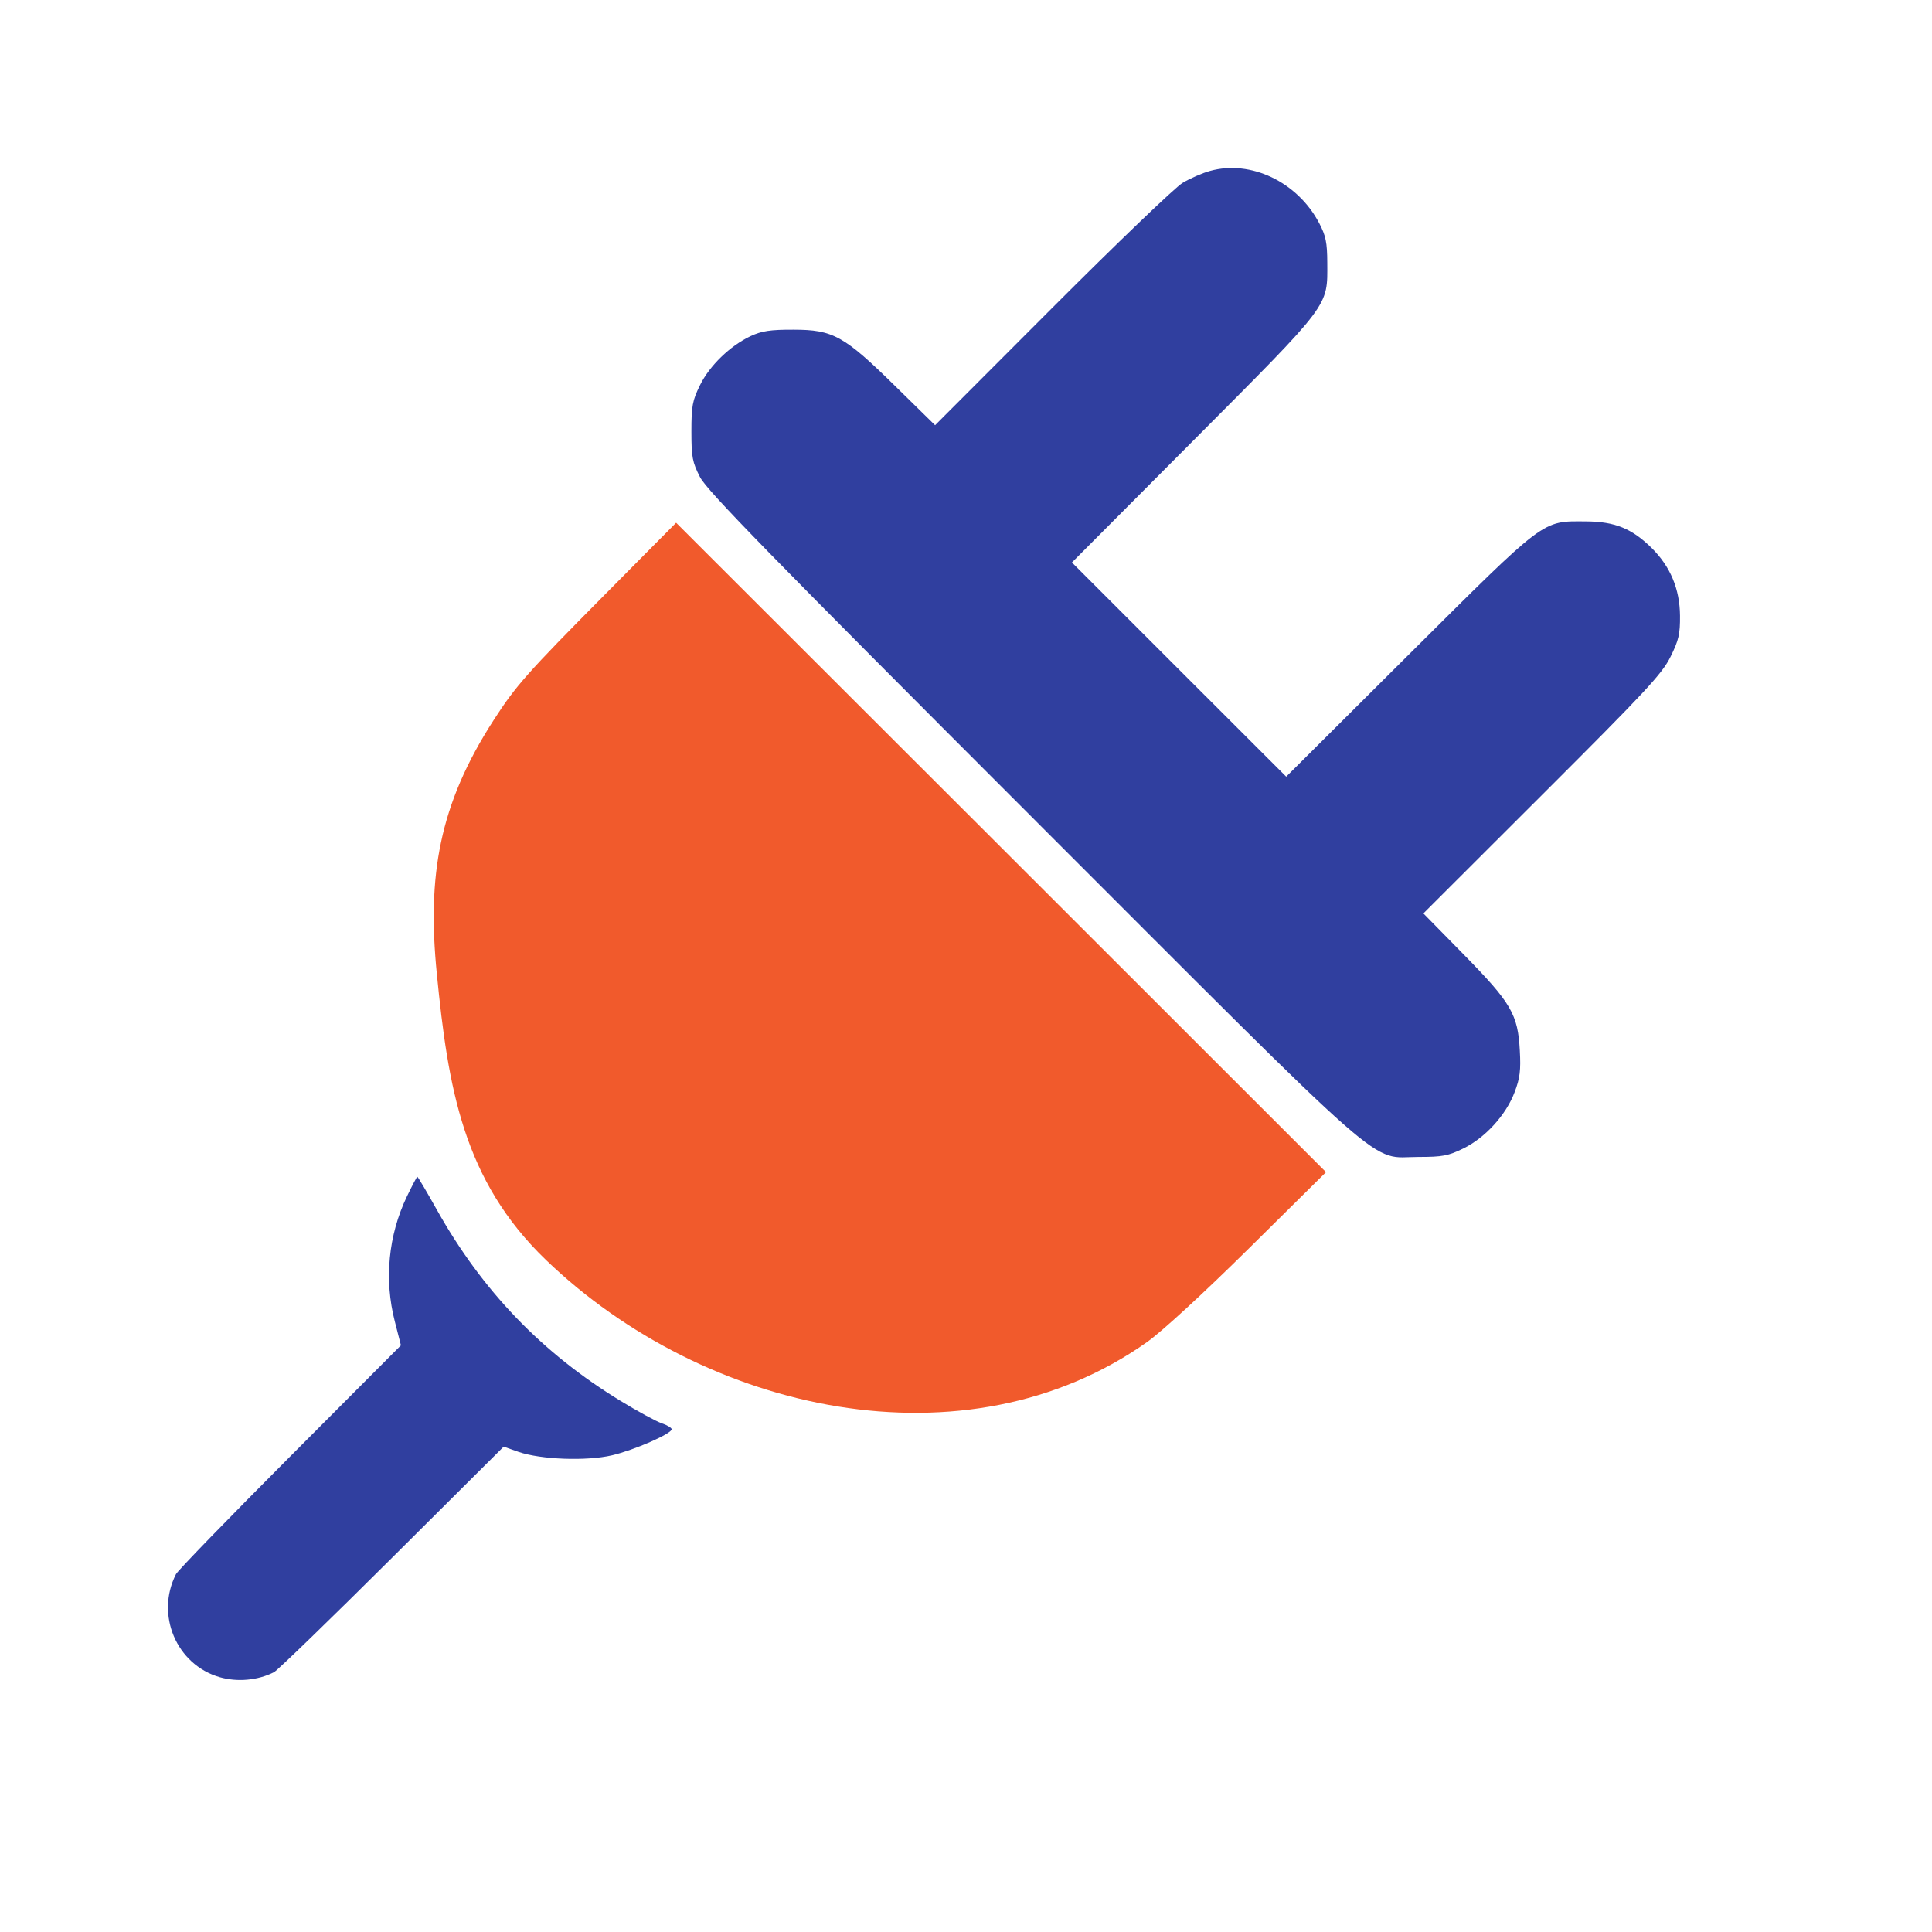
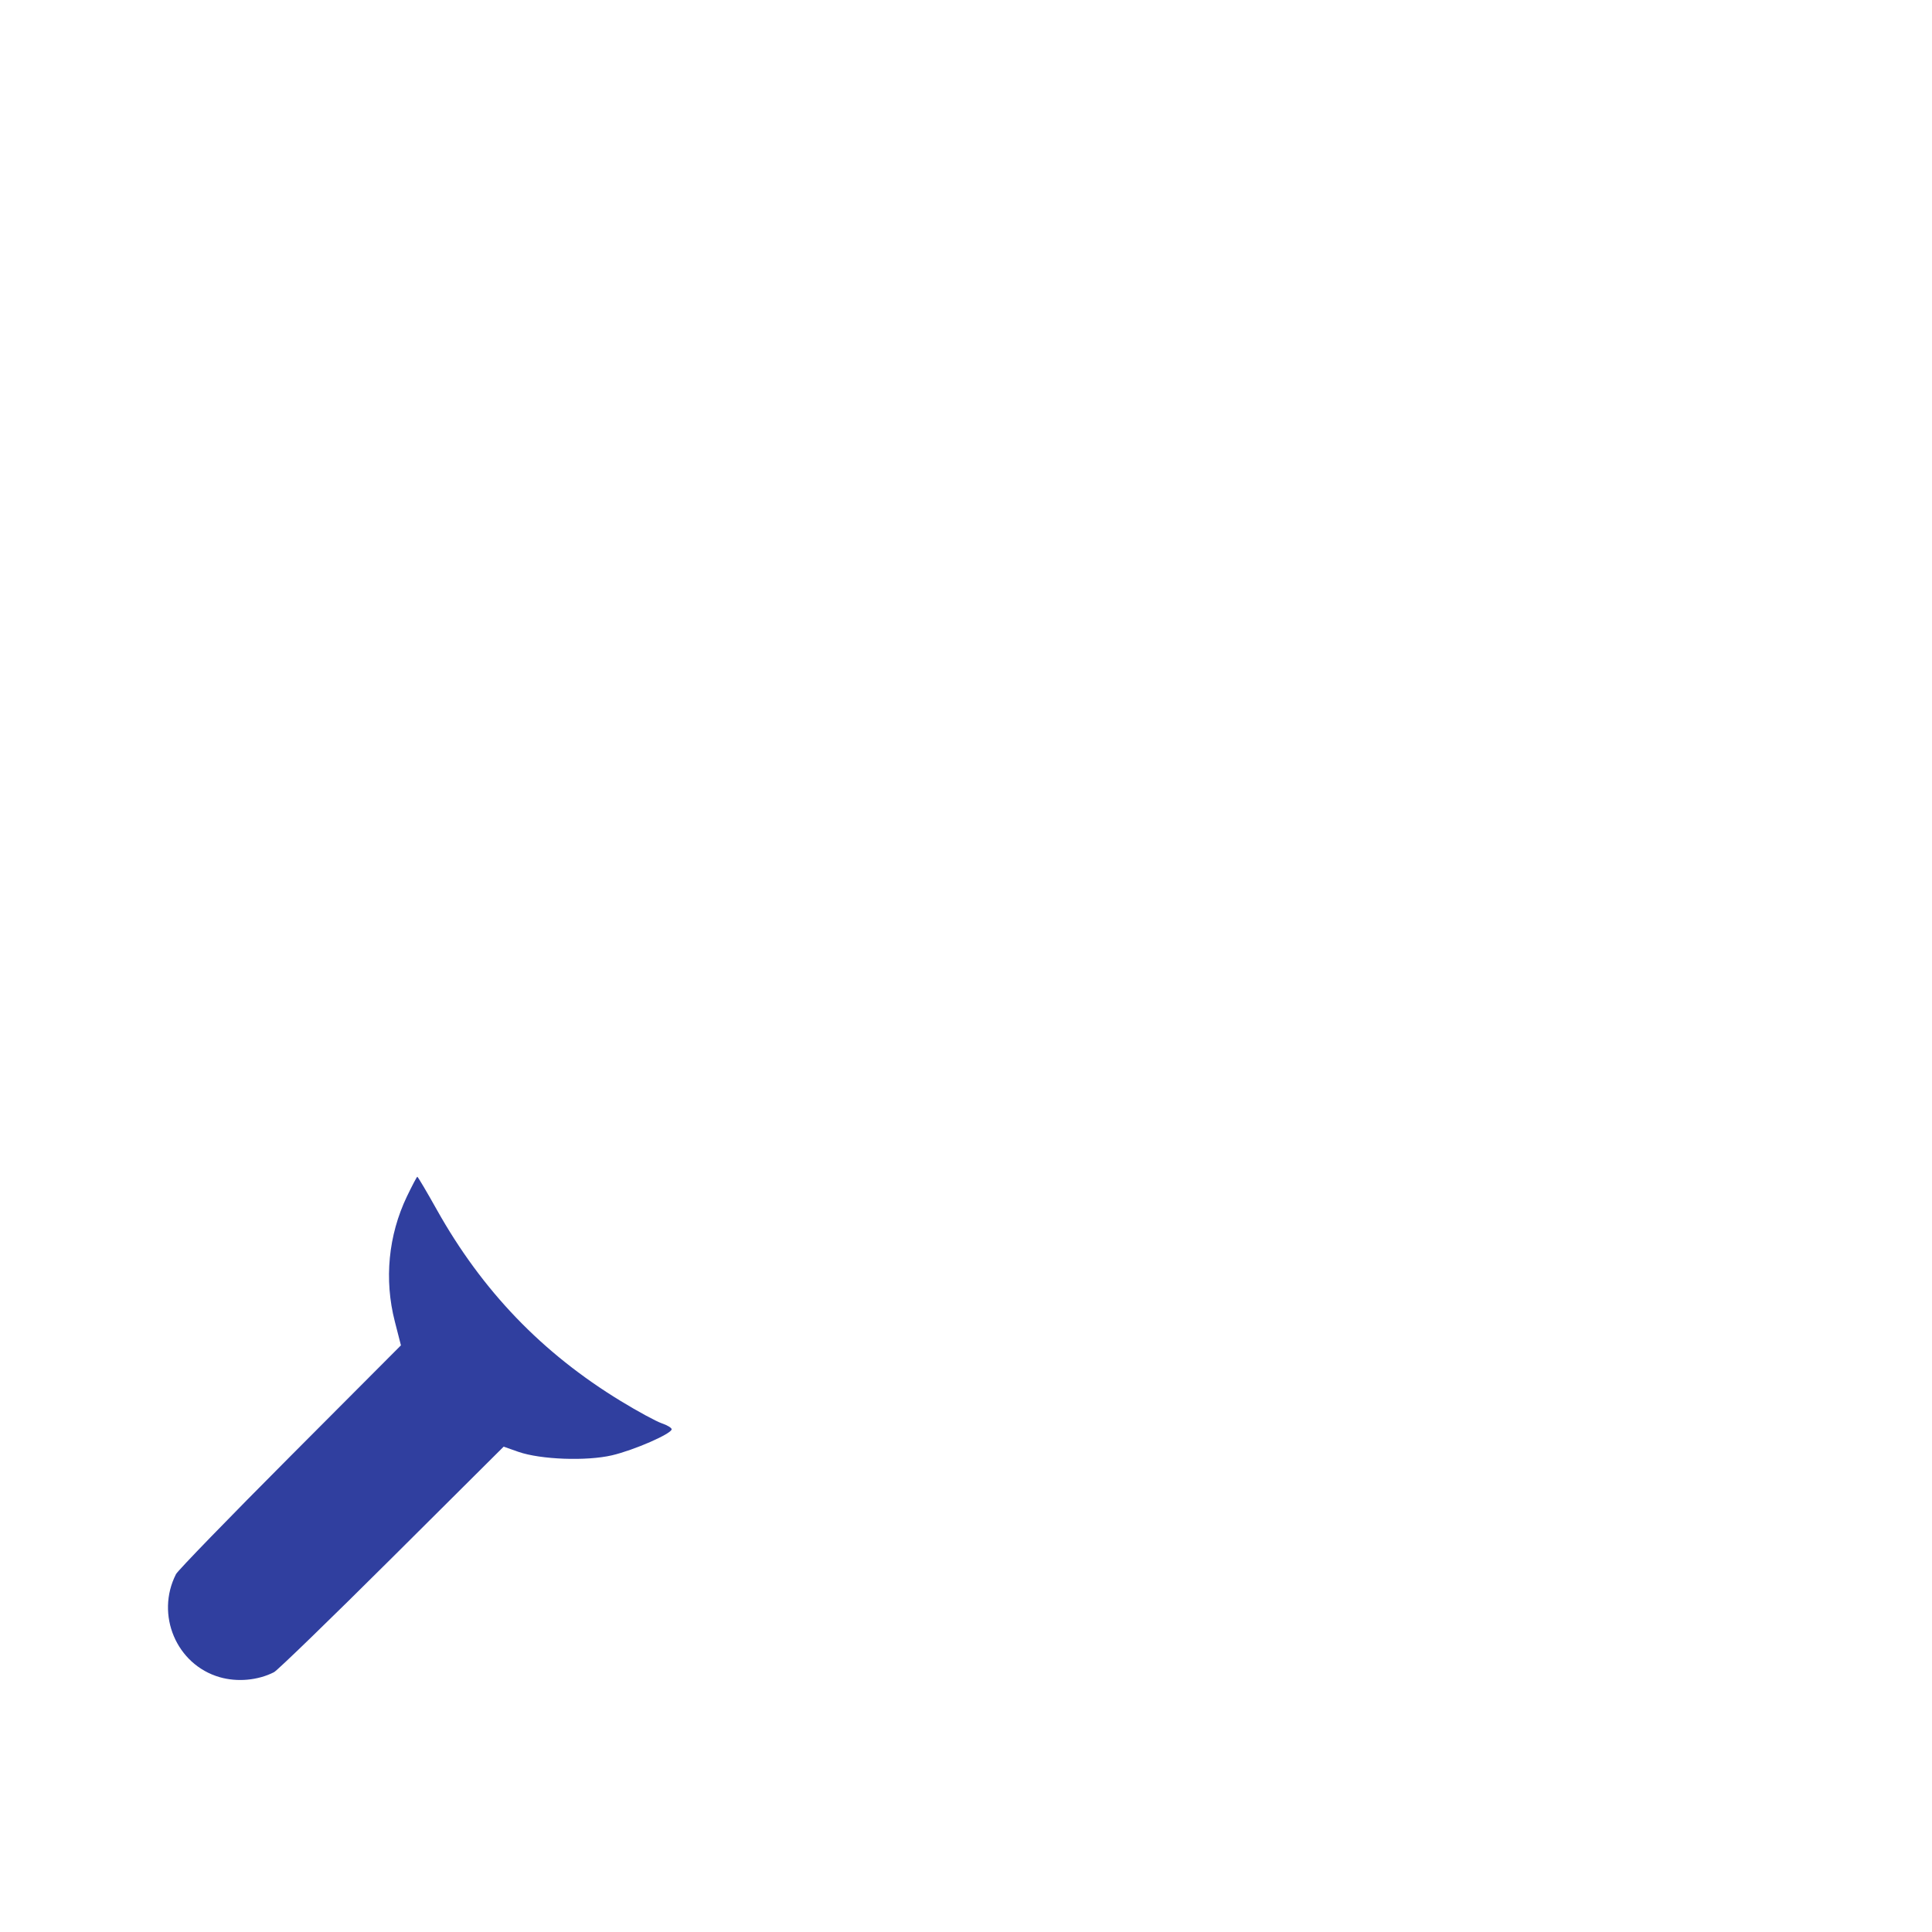
<svg xmlns="http://www.w3.org/2000/svg" width="23" height="23" viewBox="0 0 23 23" fill="none">
-   <path fill-rule="evenodd" clip-rule="evenodd" d="M14.405 2.035C14.314 2.06 14.167 2.124 14.079 2.177C13.99 2.229 13.291 2.9 12.525 3.667L11.132 5.062L10.659 4.598C10.048 3.997 9.917 3.925 9.445 3.925C9.17 3.924 9.068 3.94 8.937 4.001C8.692 4.116 8.447 4.353 8.333 4.586C8.243 4.769 8.231 4.834 8.231 5.137C8.231 5.444 8.243 5.503 8.334 5.681C8.418 5.842 9.156 6.599 12.282 9.725C16.641 14.084 16.287 13.773 16.889 13.773C17.172 13.773 17.241 13.76 17.421 13.672C17.682 13.544 17.929 13.273 18.031 13.002C18.095 12.835 18.106 12.741 18.093 12.506C18.07 12.075 17.992 11.941 17.426 11.364L16.945 10.874L18.358 9.463C19.591 8.232 19.786 8.023 19.887 7.819C19.985 7.621 20.002 7.548 20 7.329C19.997 7.012 19.886 6.746 19.665 6.526C19.429 6.292 19.225 6.209 18.881 6.207C18.352 6.204 18.415 6.157 16.77 7.794L15.312 9.246L14.036 7.971L12.761 6.696L14.213 5.238C15.85 3.594 15.803 3.656 15.801 3.128C15.8 2.887 15.784 2.808 15.705 2.657C15.447 2.166 14.89 1.9 14.405 2.035Z" fill="#303F9F" />
-   <path d="M5.878 8.571C6.14 8.164 6.277 8.01 7.196 7.083L7.622 6.653L8.049 6.223L11.918 10.088L15.786 13.954L14.87 14.86C14.326 15.398 13.834 15.85 13.658 15.975C11.498 17.506 8.393 16.821 6.5 15C5.514 14.051 5.335 12.957 5.2 11.59C5.085 10.431 5.224 9.583 5.878 8.571Z" fill="#F15A2C" />
  <path d="M4.7 15.731C4.572 15.233 4.623 14.706 4.844 14.244C4.906 14.115 4.962 14.009 4.968 14.009C4.975 14.009 5.079 14.185 5.2 14.401C5.741 15.367 6.453 16.108 7.39 16.679C7.593 16.803 7.813 16.922 7.878 16.944C7.943 16.966 7.996 16.998 7.996 17.015C7.996 17.068 7.55 17.263 7.286 17.325C6.982 17.396 6.437 17.376 6.172 17.284L5.996 17.222L4.668 18.544C3.938 19.271 3.305 19.884 3.262 19.907C3.07 20.005 2.824 20.027 2.614 19.966C2.1 19.817 1.849 19.223 2.095 18.74C2.117 18.697 2.729 18.066 3.454 17.339L4.773 16.016L4.7 15.731Z" fill="#303F9F" />
</svg>